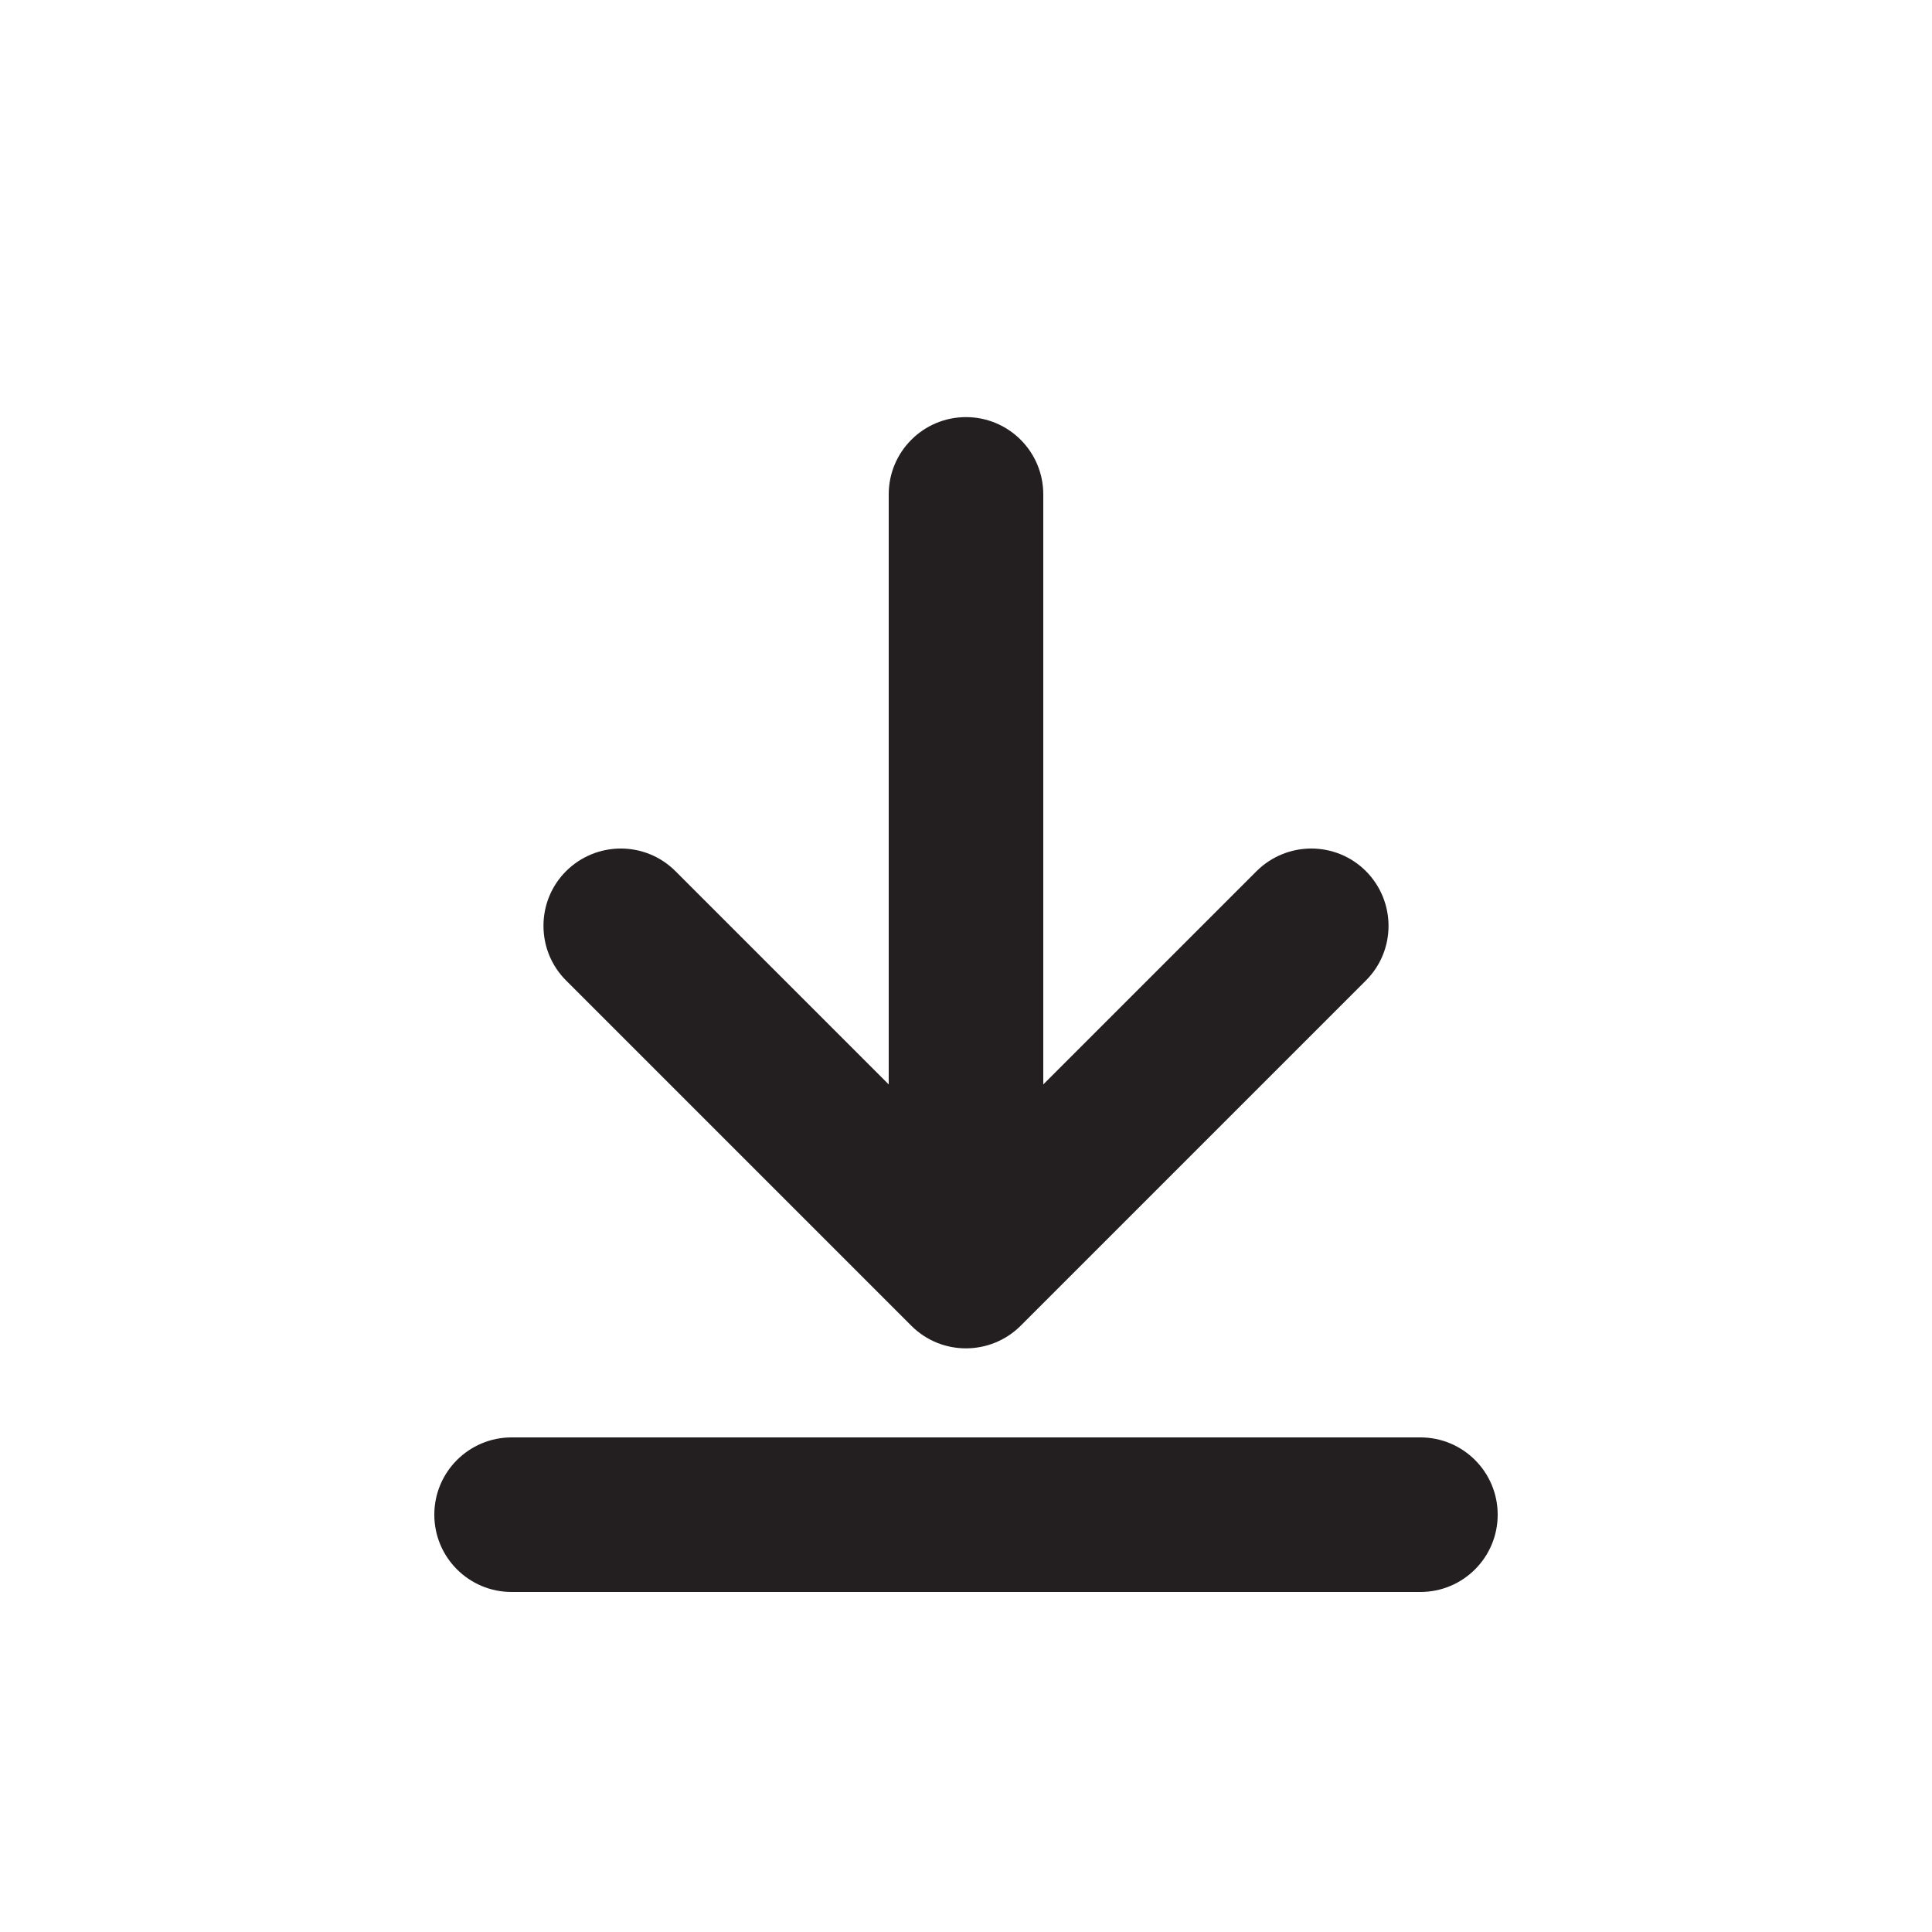
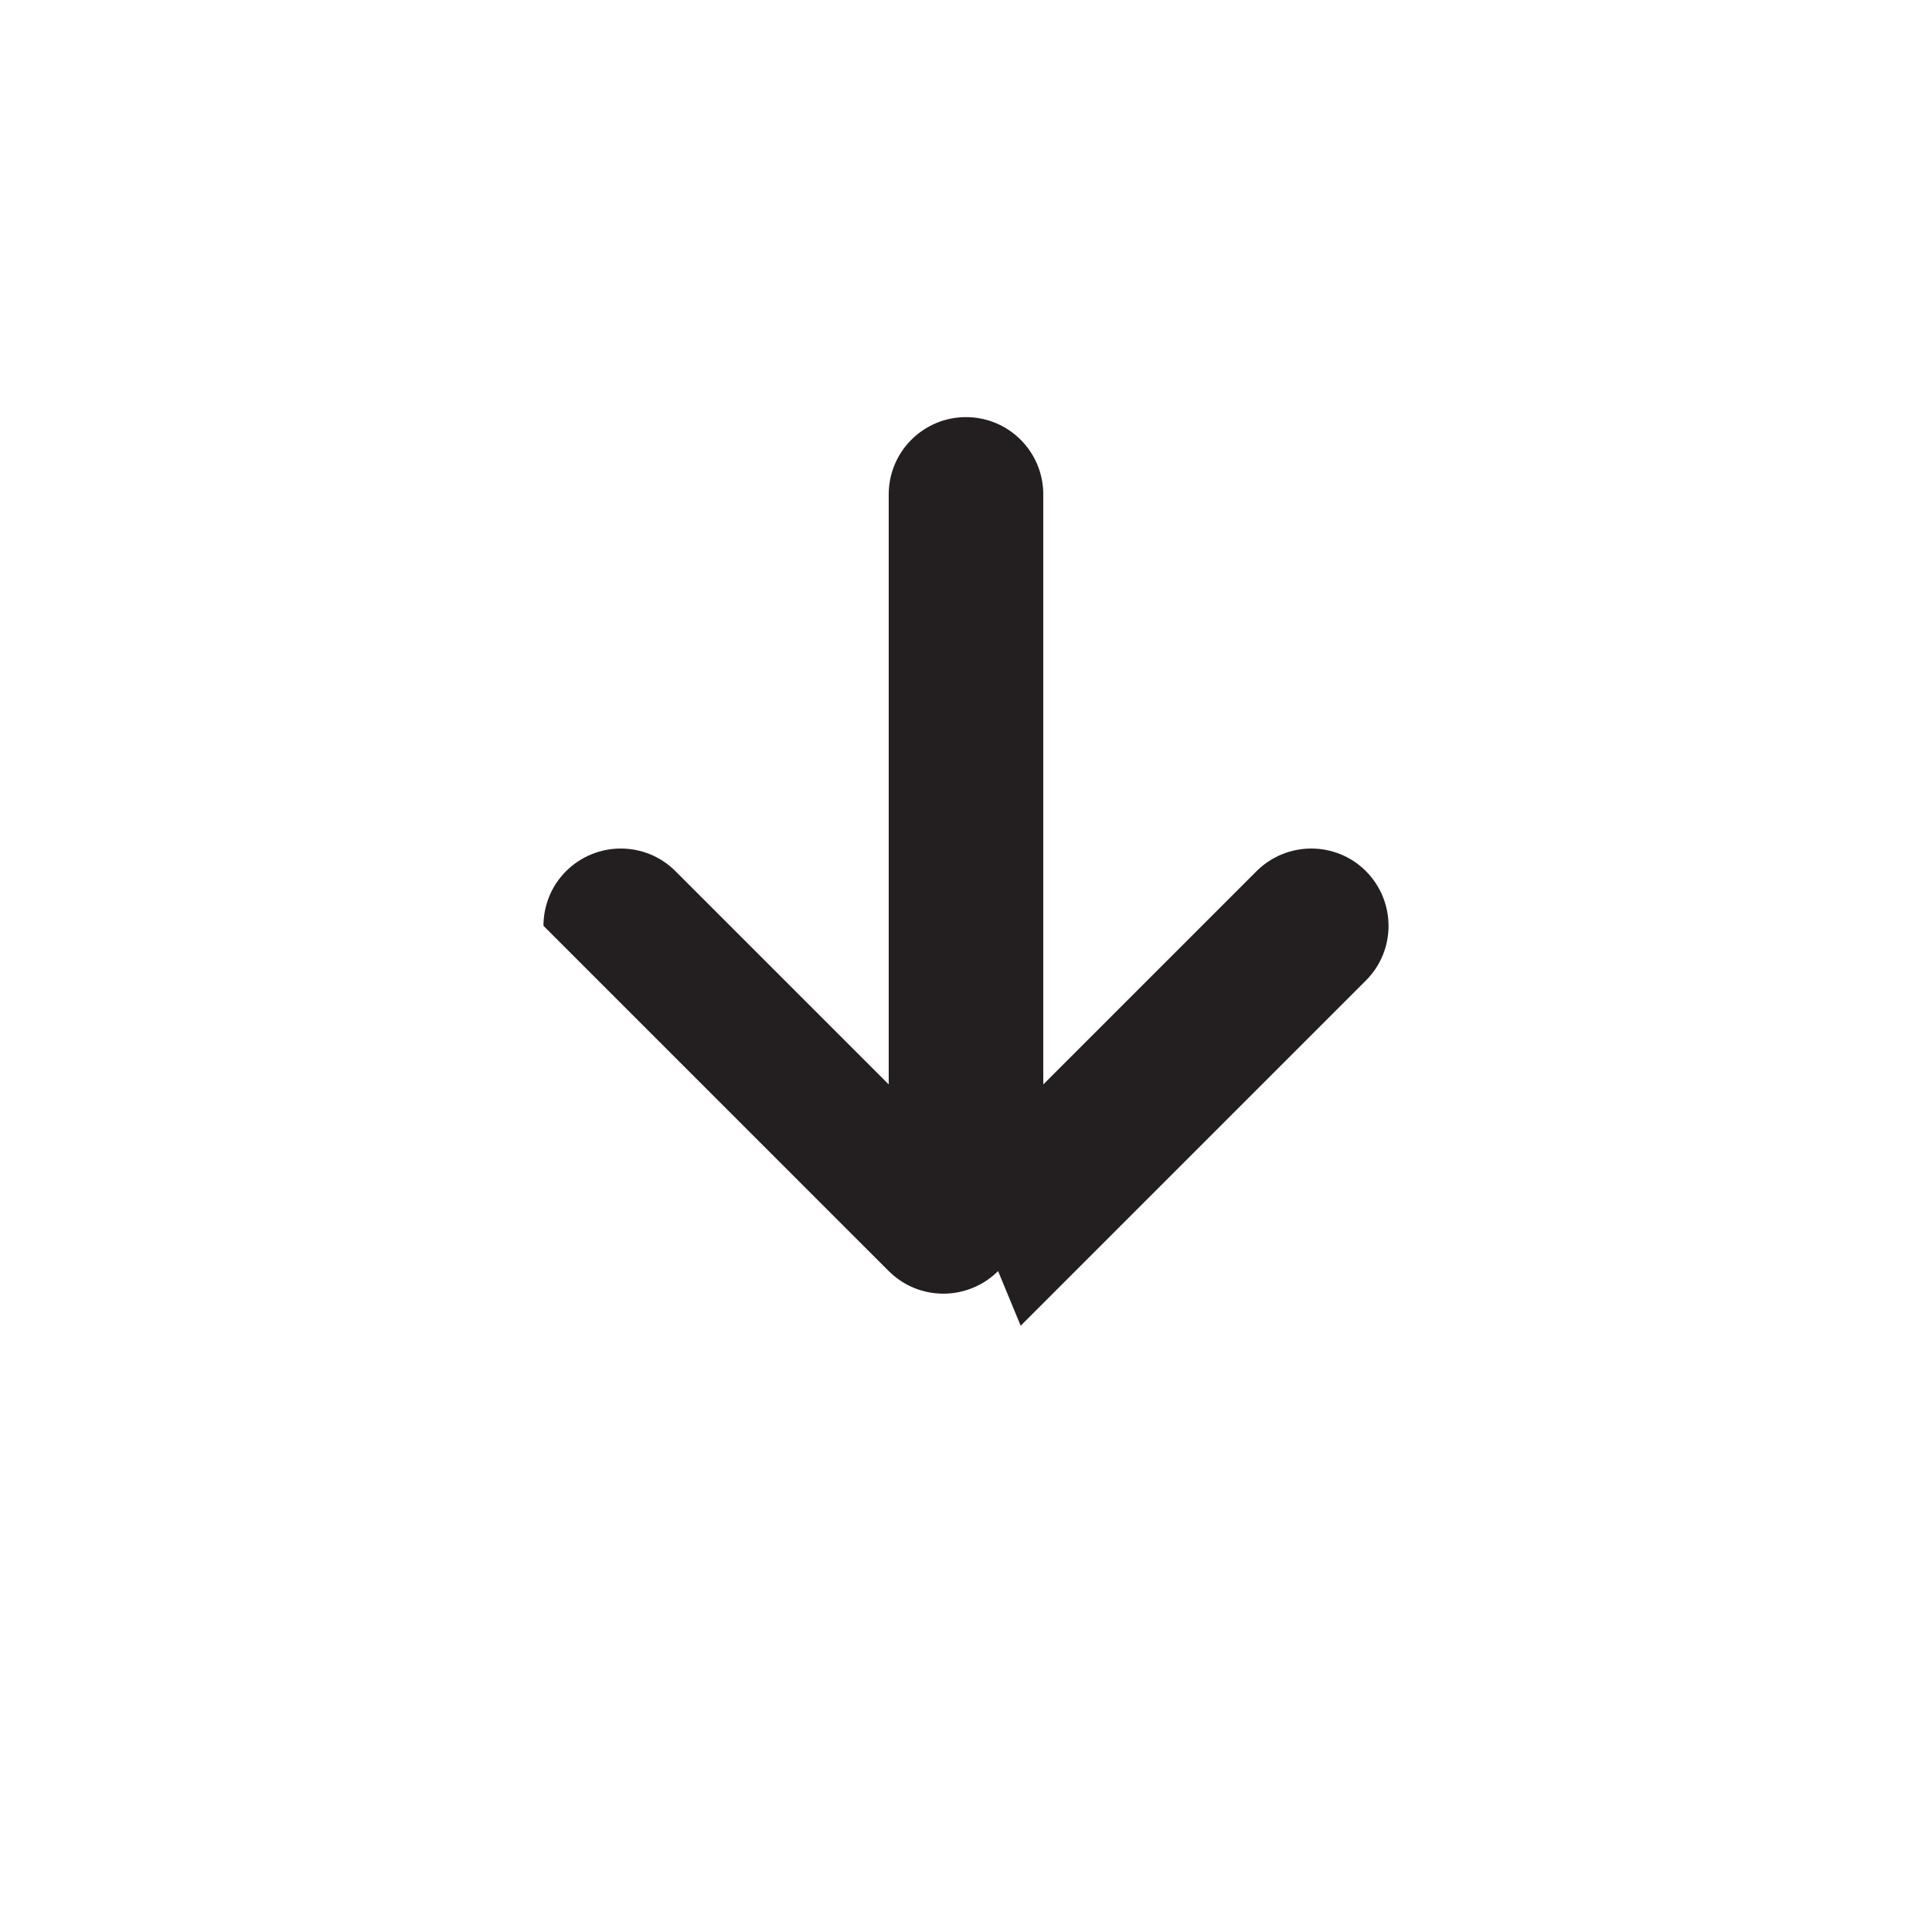
<svg xmlns="http://www.w3.org/2000/svg" id="Layer_1" version="1.1" viewBox="0 0 100 100">
  <defs>
    <style>
      .st0 {
        fill: #231f20;
      }
    </style>
  </defs>
-   <path class="st0" d="M73.52,82.4H26.48c-2.21,0-4-1.79-4-4s1.79-4,4-4h47.04c2.21,0,4,1.79,4,4s-1.79,4-4,4Z" />
-   <path class="st0" d="M52.83,68.62l17.87-17.87c1.56-1.56,1.56-4.09,0-5.66-1.56-1.56-4.09-1.56-5.66,0l-11.04,11.04v-30.54c0-2.21-1.79-4-4-4s-4,1.79-4,4v30.54l-11.04-11.04c-1.56-1.56-4.09-1.56-5.66,0-.78.78-1.17,1.8-1.17,2.83s.39,2.05,1.17,2.83l17.87,17.87c1.56,1.56,4.09,1.56,5.66,0Z" />
+   <path class="st0" d="M52.83,68.62l17.87-17.87c1.56-1.56,1.56-4.09,0-5.66-1.56-1.56-4.09-1.56-5.66,0l-11.04,11.04v-30.54c0-2.21-1.79-4-4-4s-4,1.79-4,4v30.54l-11.04-11.04c-1.56-1.56-4.09-1.56-5.66,0-.78.78-1.17,1.8-1.17,2.83l17.87,17.87c1.56,1.56,4.09,1.56,5.66,0Z" />
</svg>